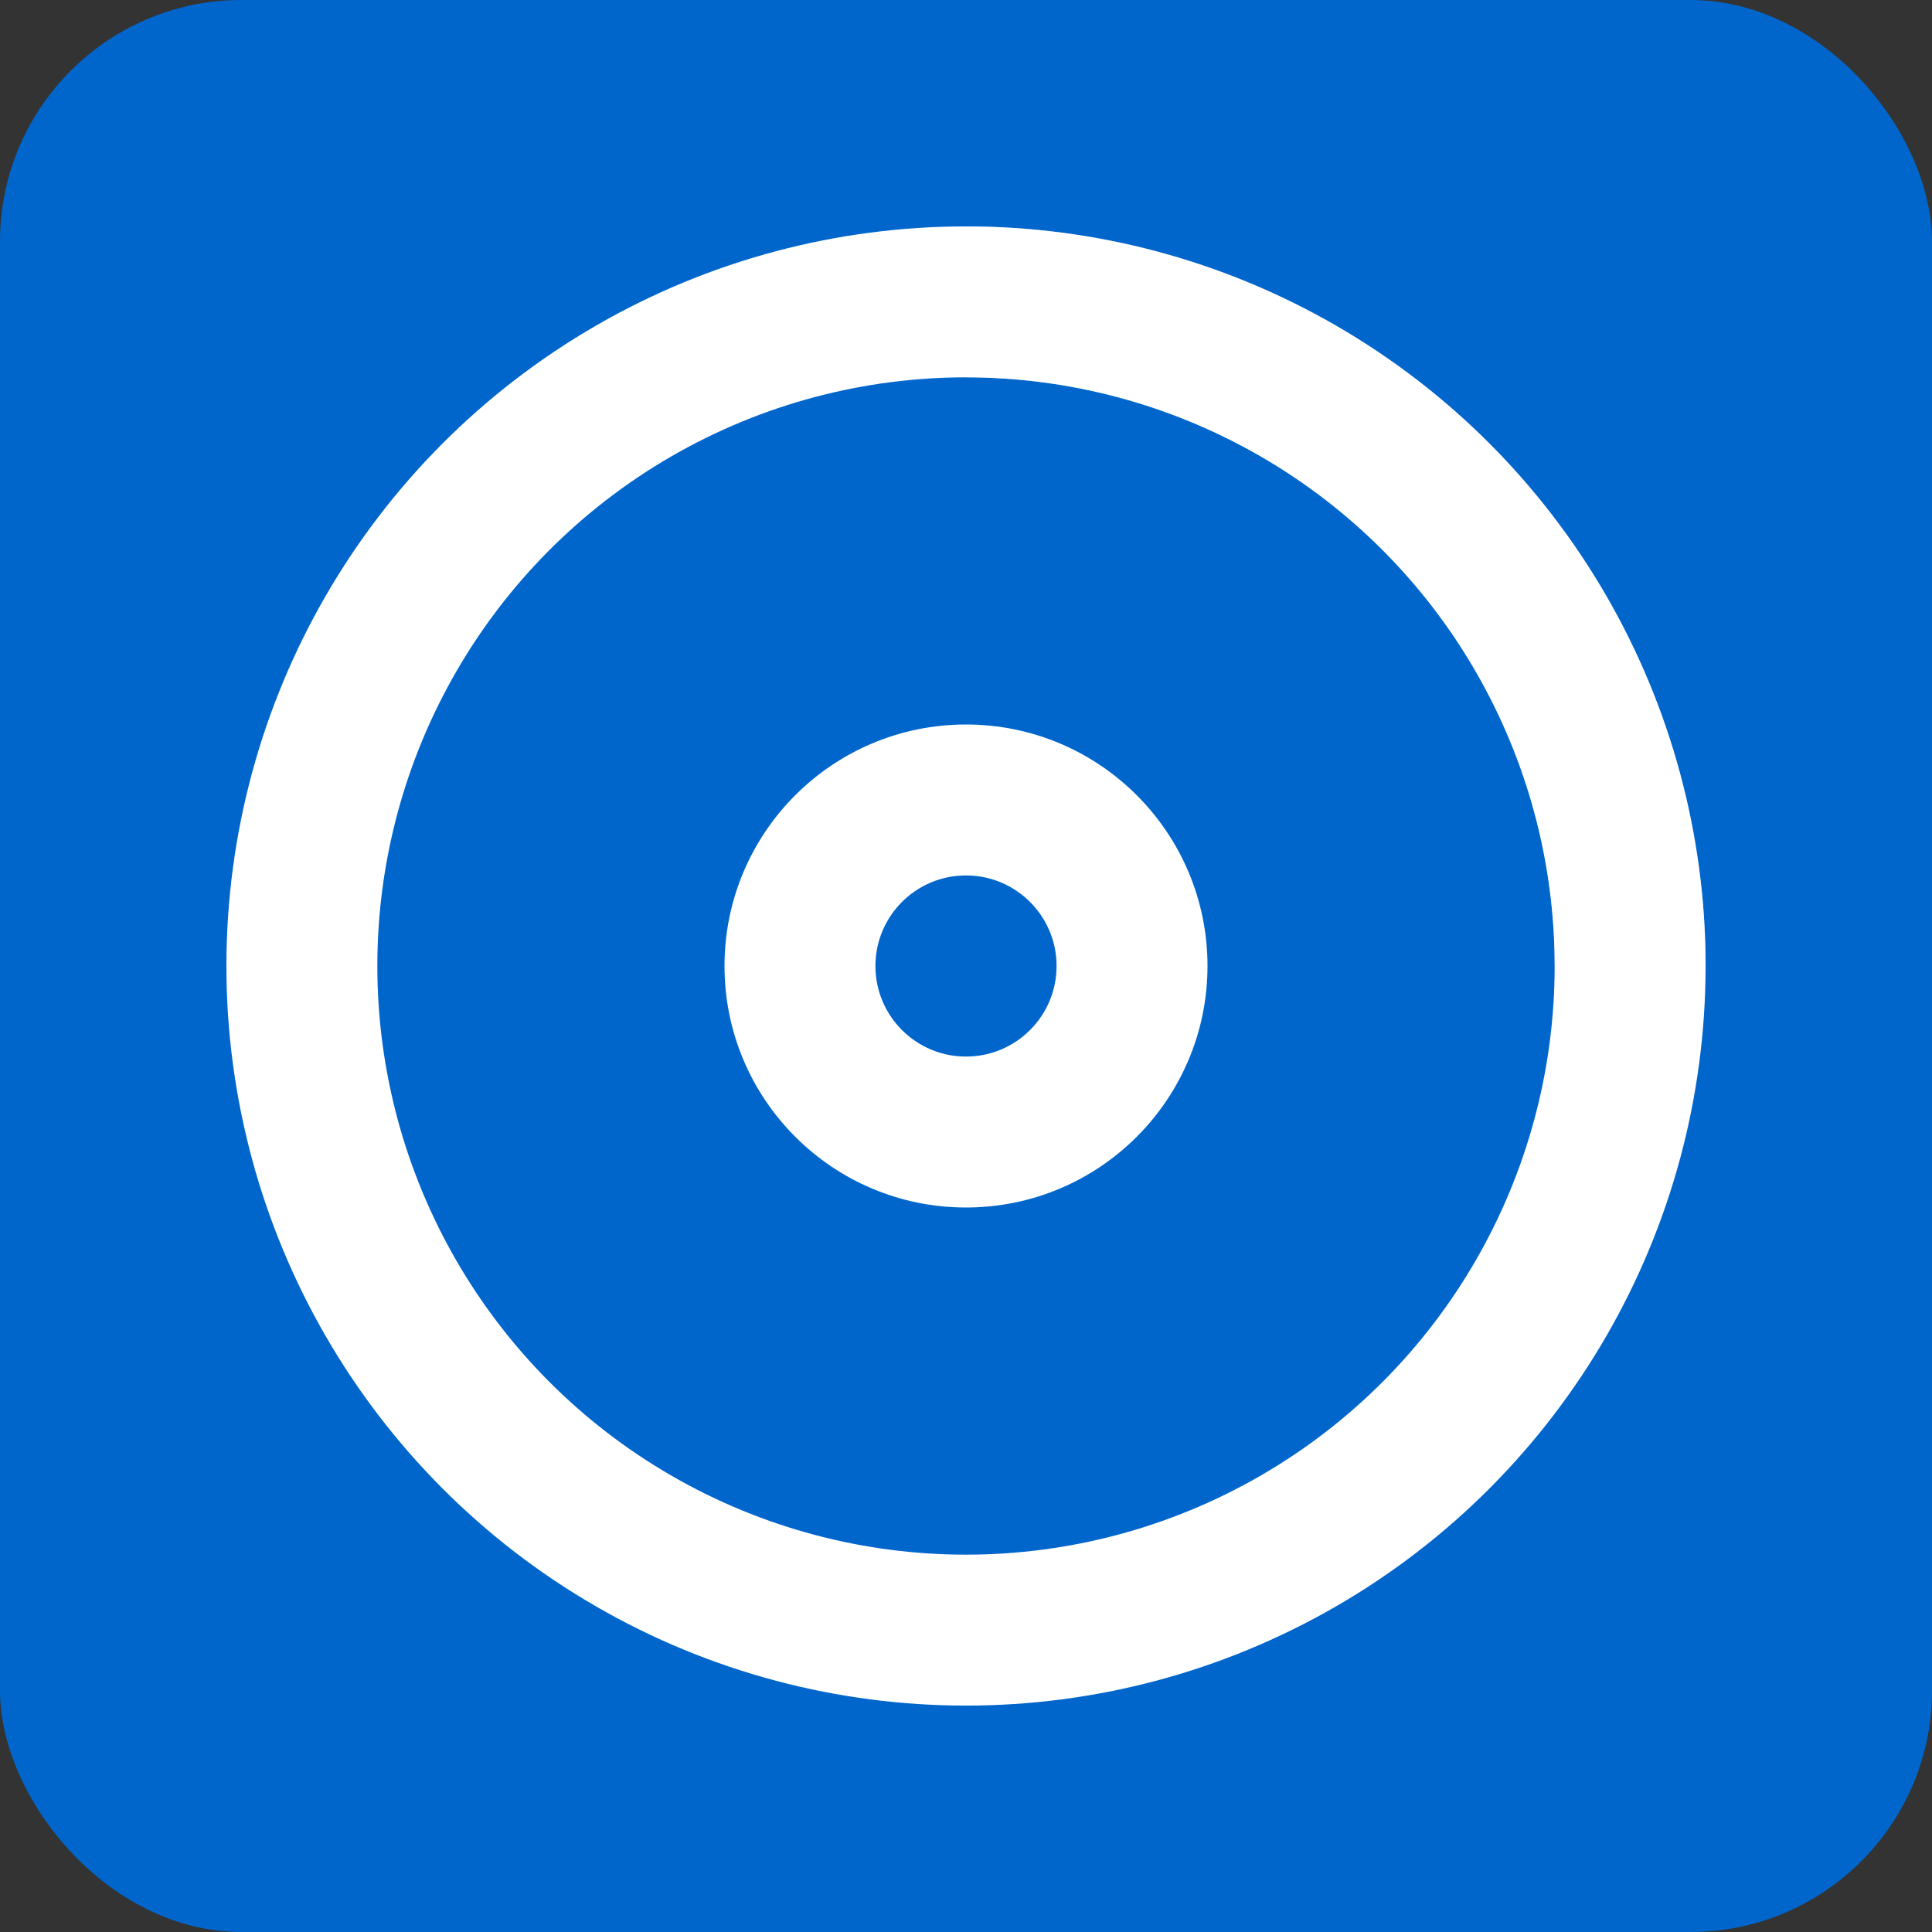
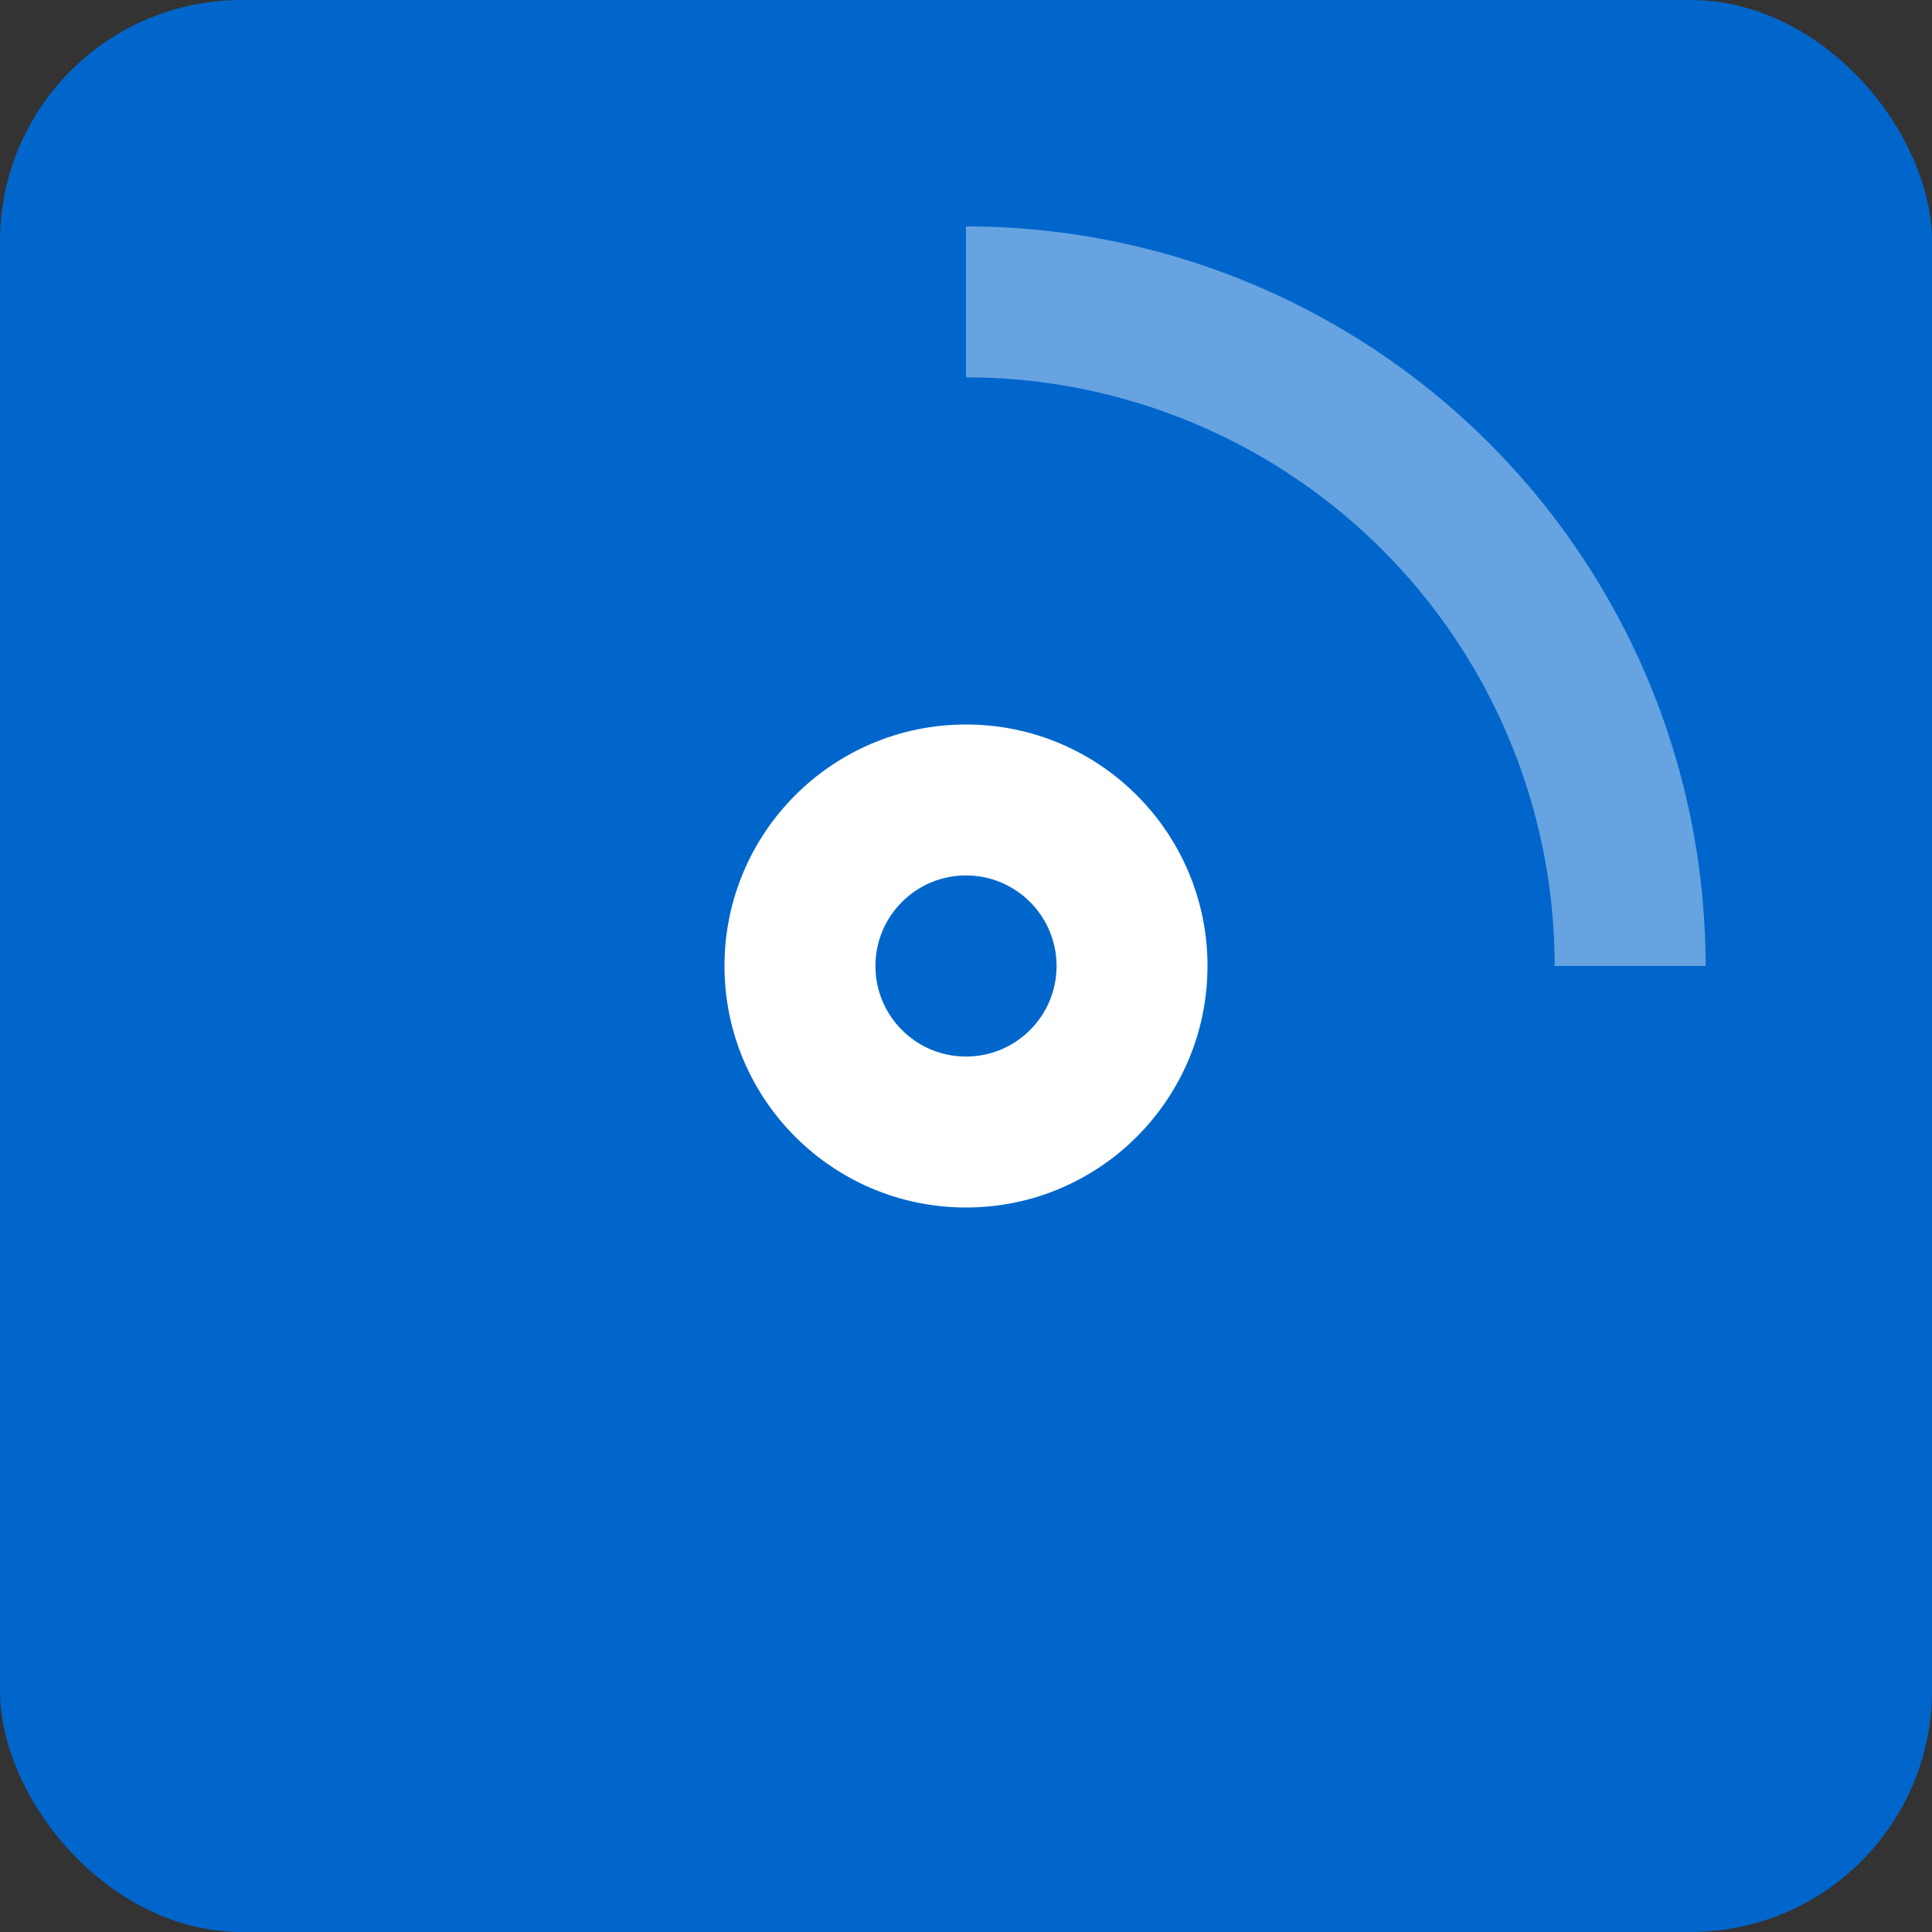
<svg xmlns="http://www.w3.org/2000/svg" width="32" height="32" viewBox="0 0 32 32">
  <rect x="0" y="0" width="32" height="32" fill="#333333" stroke="none" />
  <rect width="32" height="32" rx="4" fill="#0066cc" />
-   <circle cx="16" cy="16" r="11" fill="none" stroke="white" stroke-width="2.5" />
  <path d="M16 5 A11 11 0 0 1 27 16" fill="none" stroke="white" stroke-width="2.5" opacity="0.4" />
  <circle cx="16" cy="16" r="4" fill="white" />
  <circle cx="16" cy="16" r="1.5" fill="#0066cc" />
</svg>